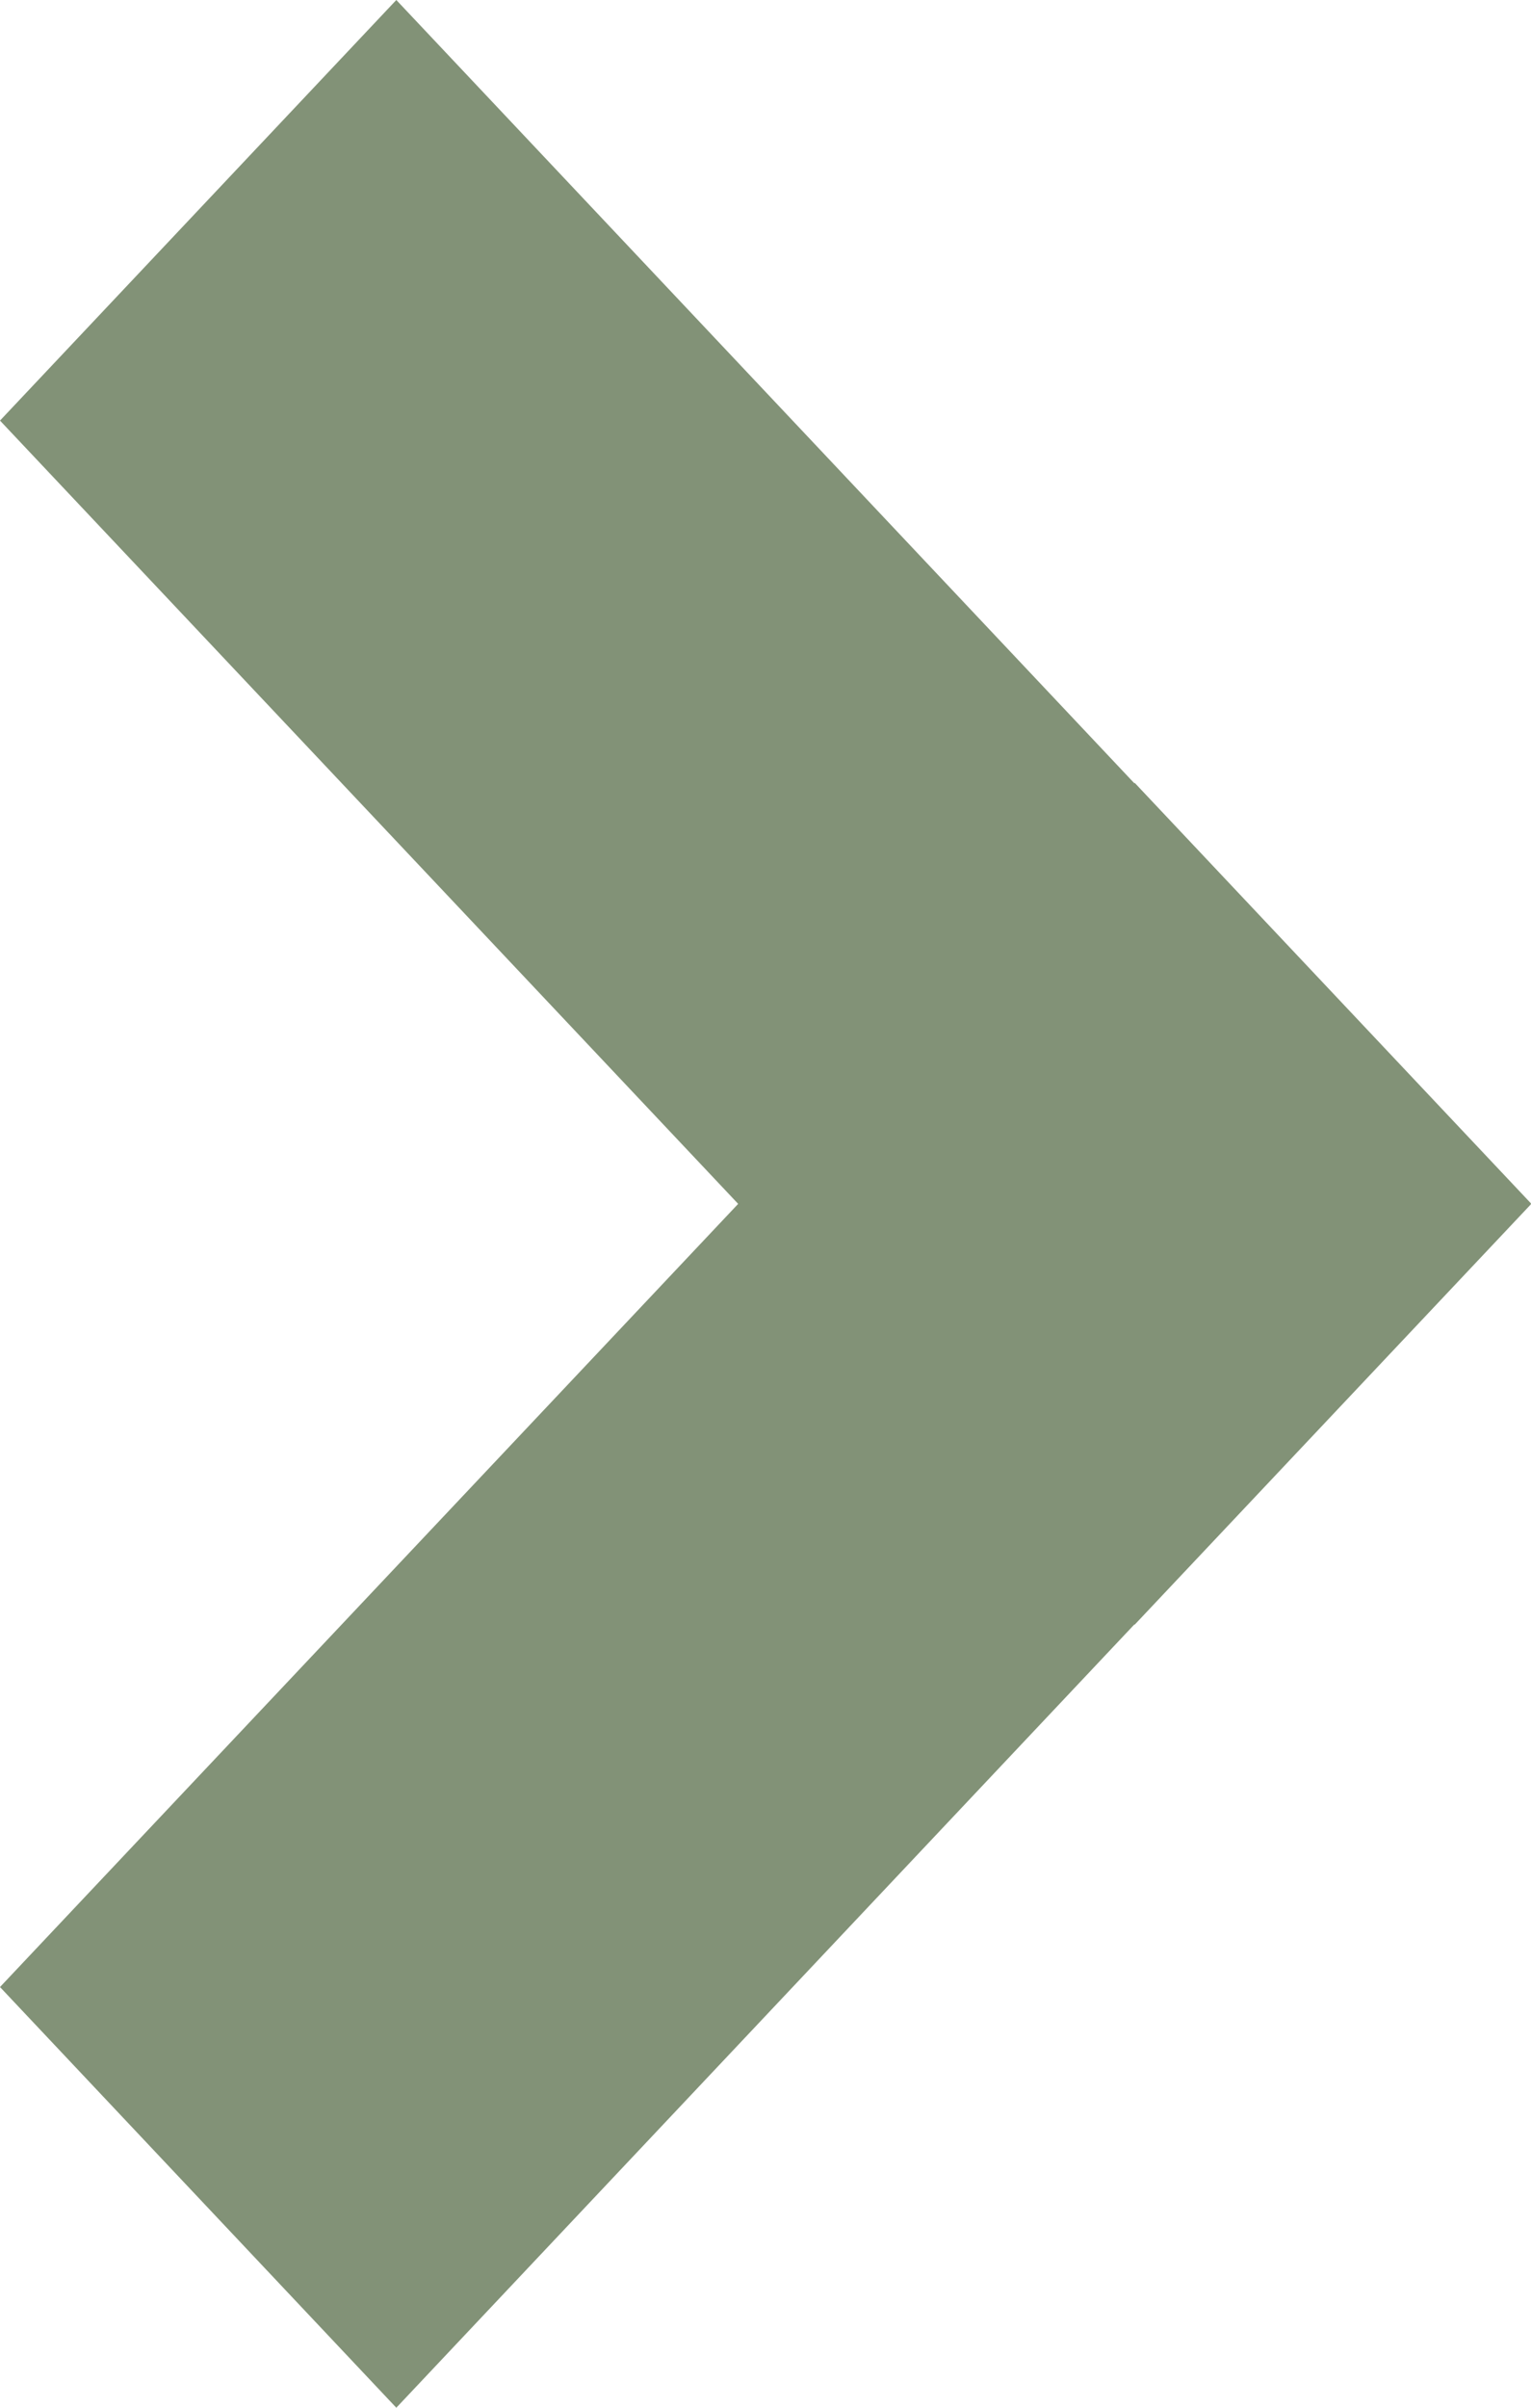
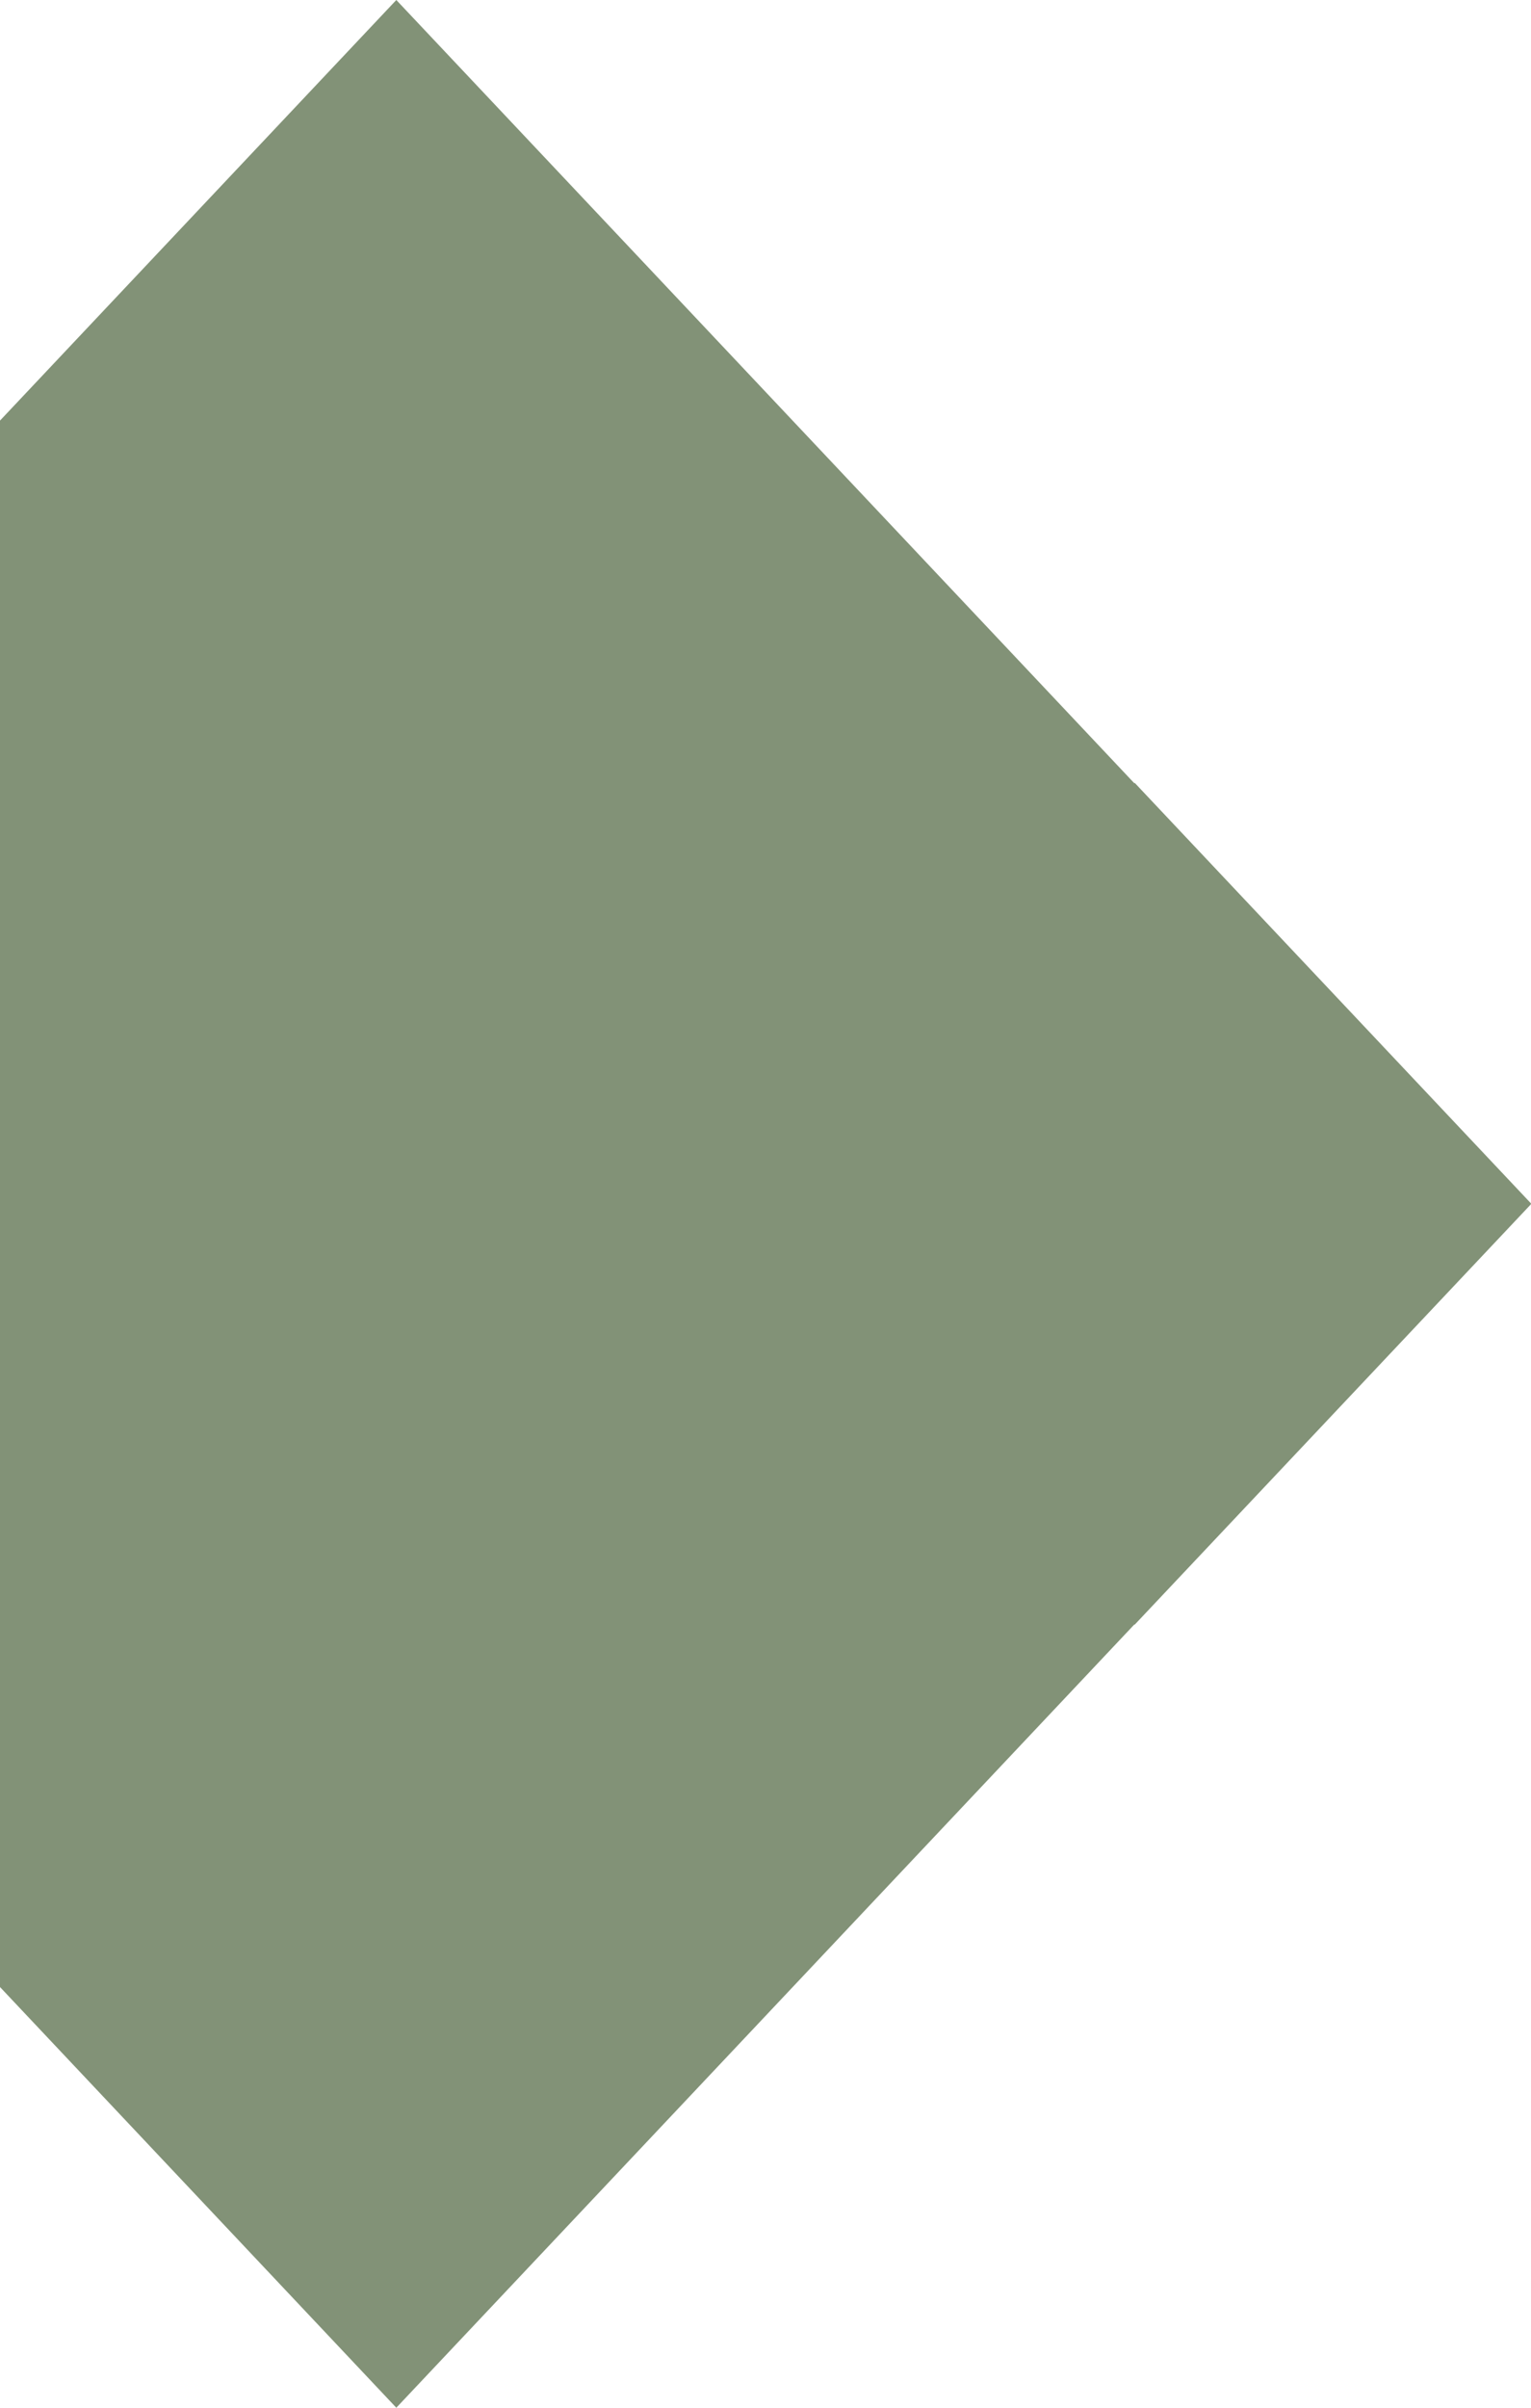
<svg xmlns="http://www.w3.org/2000/svg" width="14" height="22" viewBox="0 0 14 22" fill="none">
-   <path d="M14 10.996L10.376 7.153L10.373 7.157L3.624 0L0 3.843L6.75 11L0 18.156L3.624 22L10.373 14.843L10.376 14.845L14 11.003L13.997 11L14 10.996Z" fill="#829277" />
+   <path d="M14 10.996L10.376 7.153L10.373 7.157L3.624 0L0 3.843L0 18.156L3.624 22L10.373 14.843L10.376 14.845L14 11.003L13.997 11L14 10.996Z" fill="#829277" />
</svg>